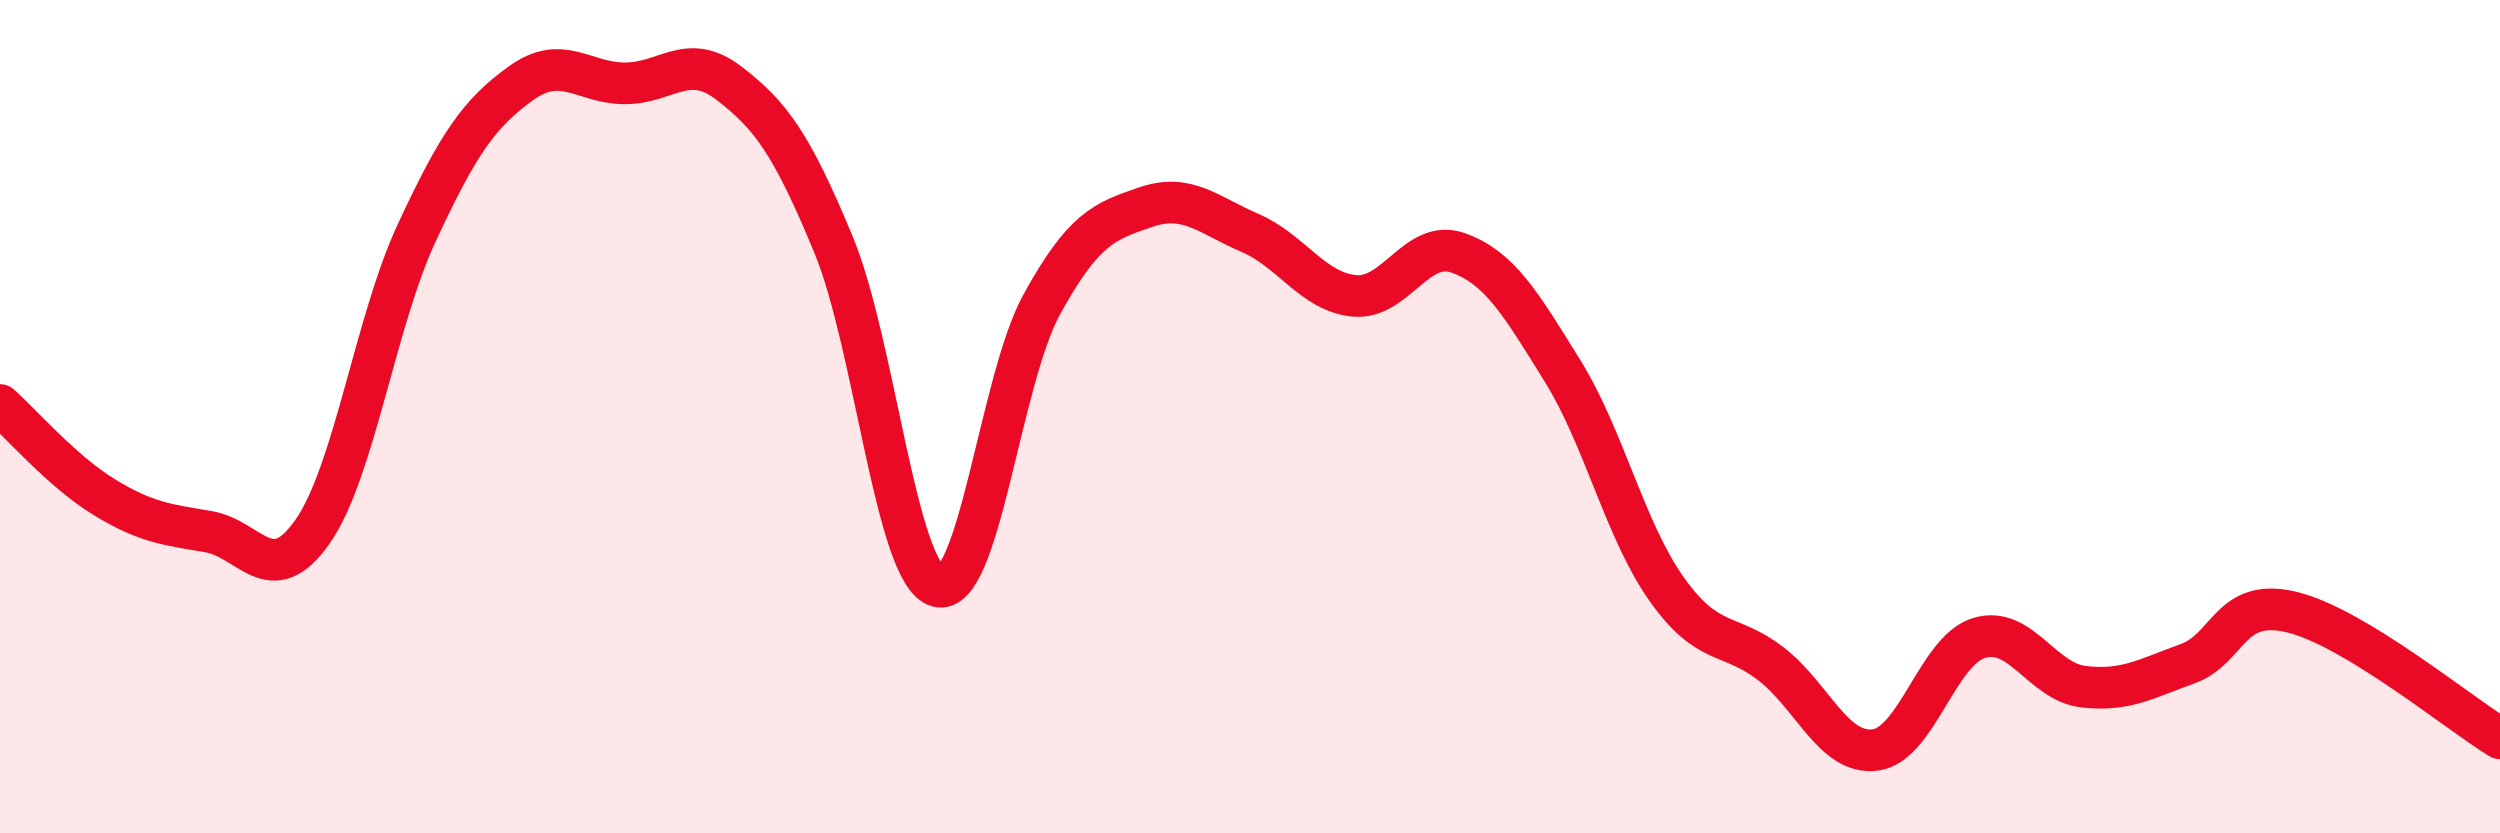
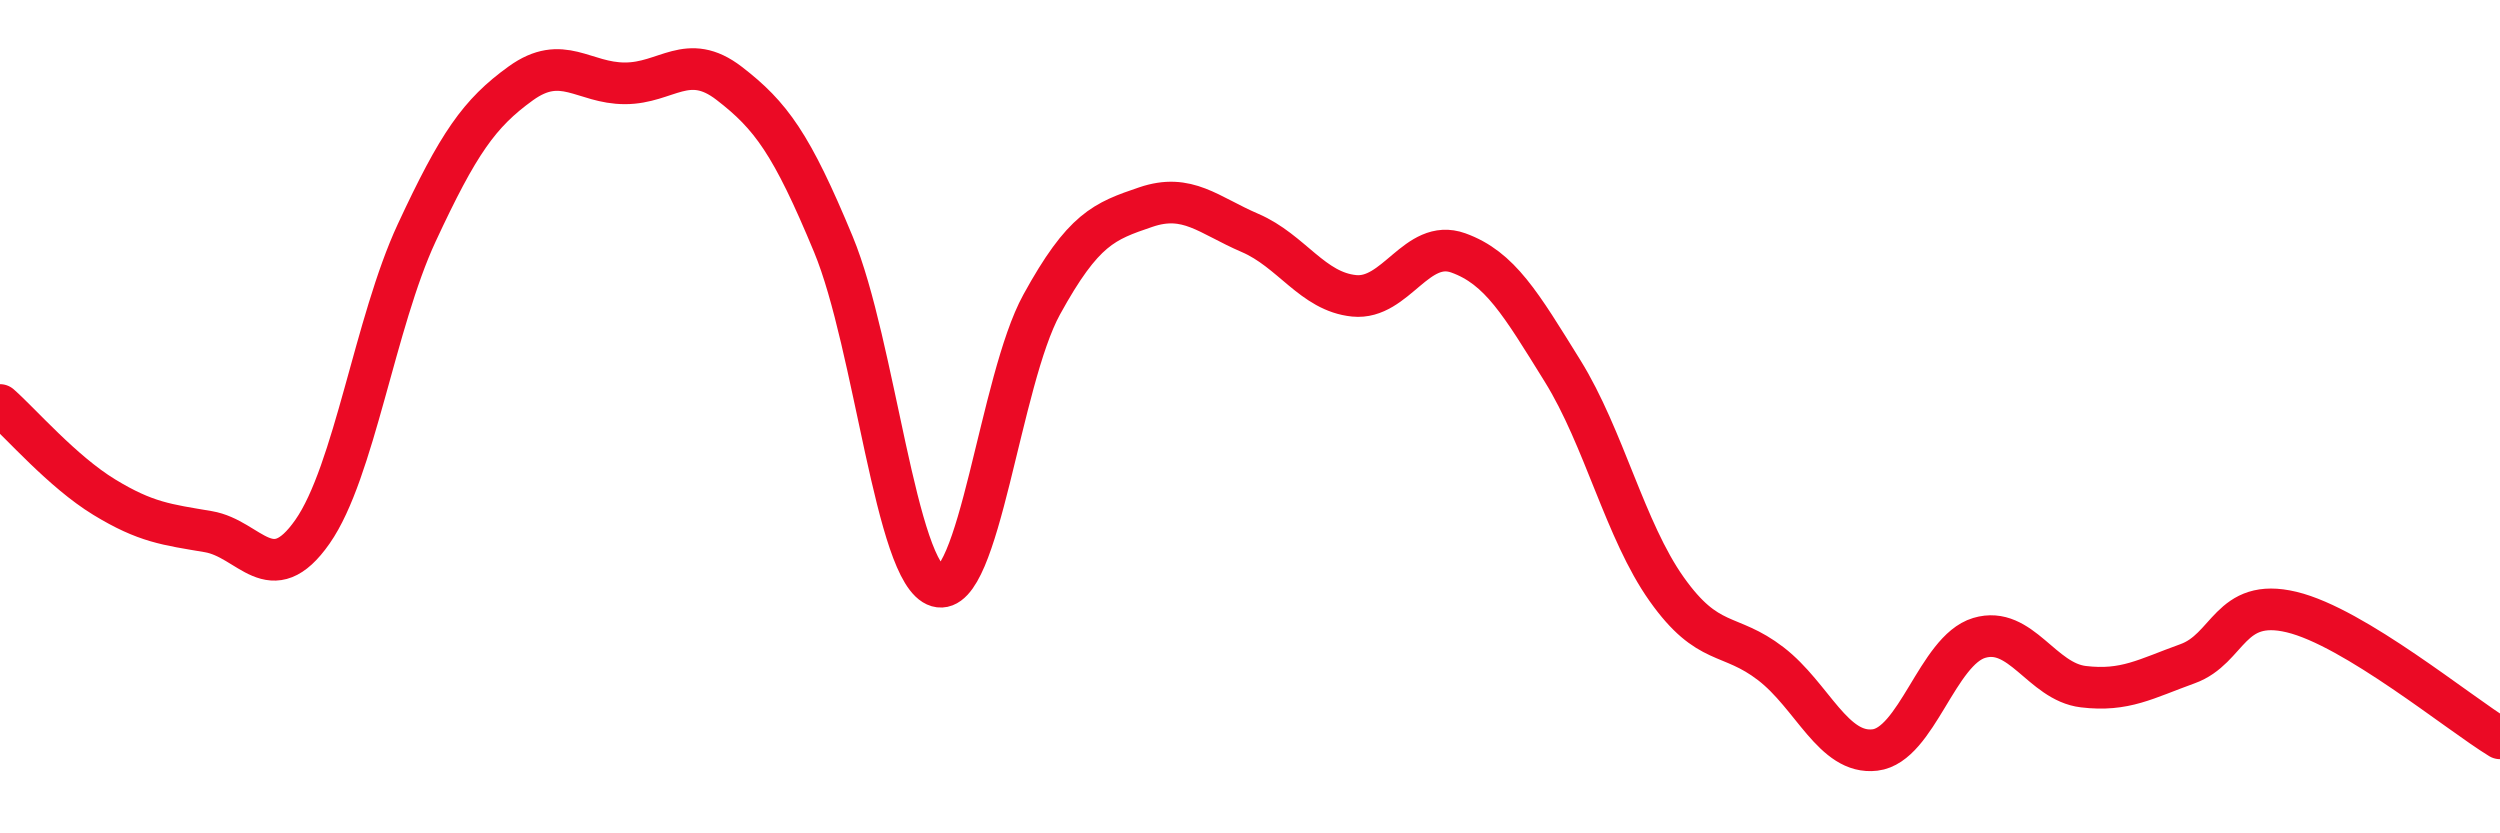
<svg xmlns="http://www.w3.org/2000/svg" width="60" height="20" viewBox="0 0 60 20">
-   <path d="M 0,9.72 C 0.5,10.16 1.5,11.32 2.5,11.93 C 3.5,12.54 4,12.59 5,12.76 C 6,12.93 6.5,14.19 7.5,12.76 C 8.5,11.33 9,7.74 10,5.59 C 11,3.44 11.5,2.72 12.5,2 C 13.5,1.28 14,2 15,2 C 16,2 16.5,1.23 17.5,2 C 18.5,2.77 19,3.45 20,5.86 C 21,8.27 21.5,13.78 22.5,14.07 C 23.5,14.36 24,9.13 25,7.31 C 26,5.49 26.5,5.31 27.5,4.97 C 28.5,4.63 29,5.16 30,5.59 C 31,6.02 31.5,7 32.5,7.1 C 33.5,7.2 34,5.71 35,6.07 C 36,6.43 36.5,7.29 37.5,8.9 C 38.5,10.51 39,12.73 40,14.14 C 41,15.55 41.5,15.16 42.5,15.93 C 43.5,16.7 44,18.12 45,18 C 46,17.88 46.5,15.61 47.5,15.31 C 48.5,15.01 49,16.36 50,16.48 C 51,16.6 51.5,16.29 52.5,15.93 C 53.5,15.57 53.5,14.33 55,14.69 C 56.5,15.05 59,17.11 60,17.72L60 20L0 20Z" fill="#EB0A25" opacity="0.1" stroke-linecap="round" stroke-linejoin="round" />
  <path d="M 0,9.72 C 0.5,10.16 1.5,11.32 2.5,11.93 C 3.5,12.54 4,12.59 5,12.76 C 6,12.93 6.5,14.19 7.5,12.76 C 8.5,11.33 9,7.74 10,5.59 C 11,3.44 11.5,2.72 12.5,2 C 13.5,1.28 14,2 15,2 C 16,2 16.5,1.23 17.5,2 C 18.5,2.77 19,3.45 20,5.86 C 21,8.27 21.5,13.78 22.5,14.07 C 23.5,14.36 24,9.13 25,7.31 C 26,5.49 26.5,5.31 27.5,4.97 C 28.5,4.63 29,5.16 30,5.59 C 31,6.02 31.5,7 32.5,7.1 C 33.5,7.2 34,5.71 35,6.07 C 36,6.43 36.5,7.29 37.5,8.9 C 38.5,10.51 39,12.73 40,14.14 C 41,15.55 41.5,15.16 42.5,15.93 C 43.5,16.7 44,18.12 45,18 C 46,17.88 46.5,15.61 47.5,15.31 C 48.5,15.01 49,16.36 50,16.48 C 51,16.6 51.5,16.29 52.5,15.93 C 53.5,15.57 53.5,14.33 55,14.69 C 56.5,15.05 59,17.11 60,17.72" stroke="#EB0A25" stroke-width="1" fill="none" stroke-linecap="round" stroke-linejoin="round" />
</svg>